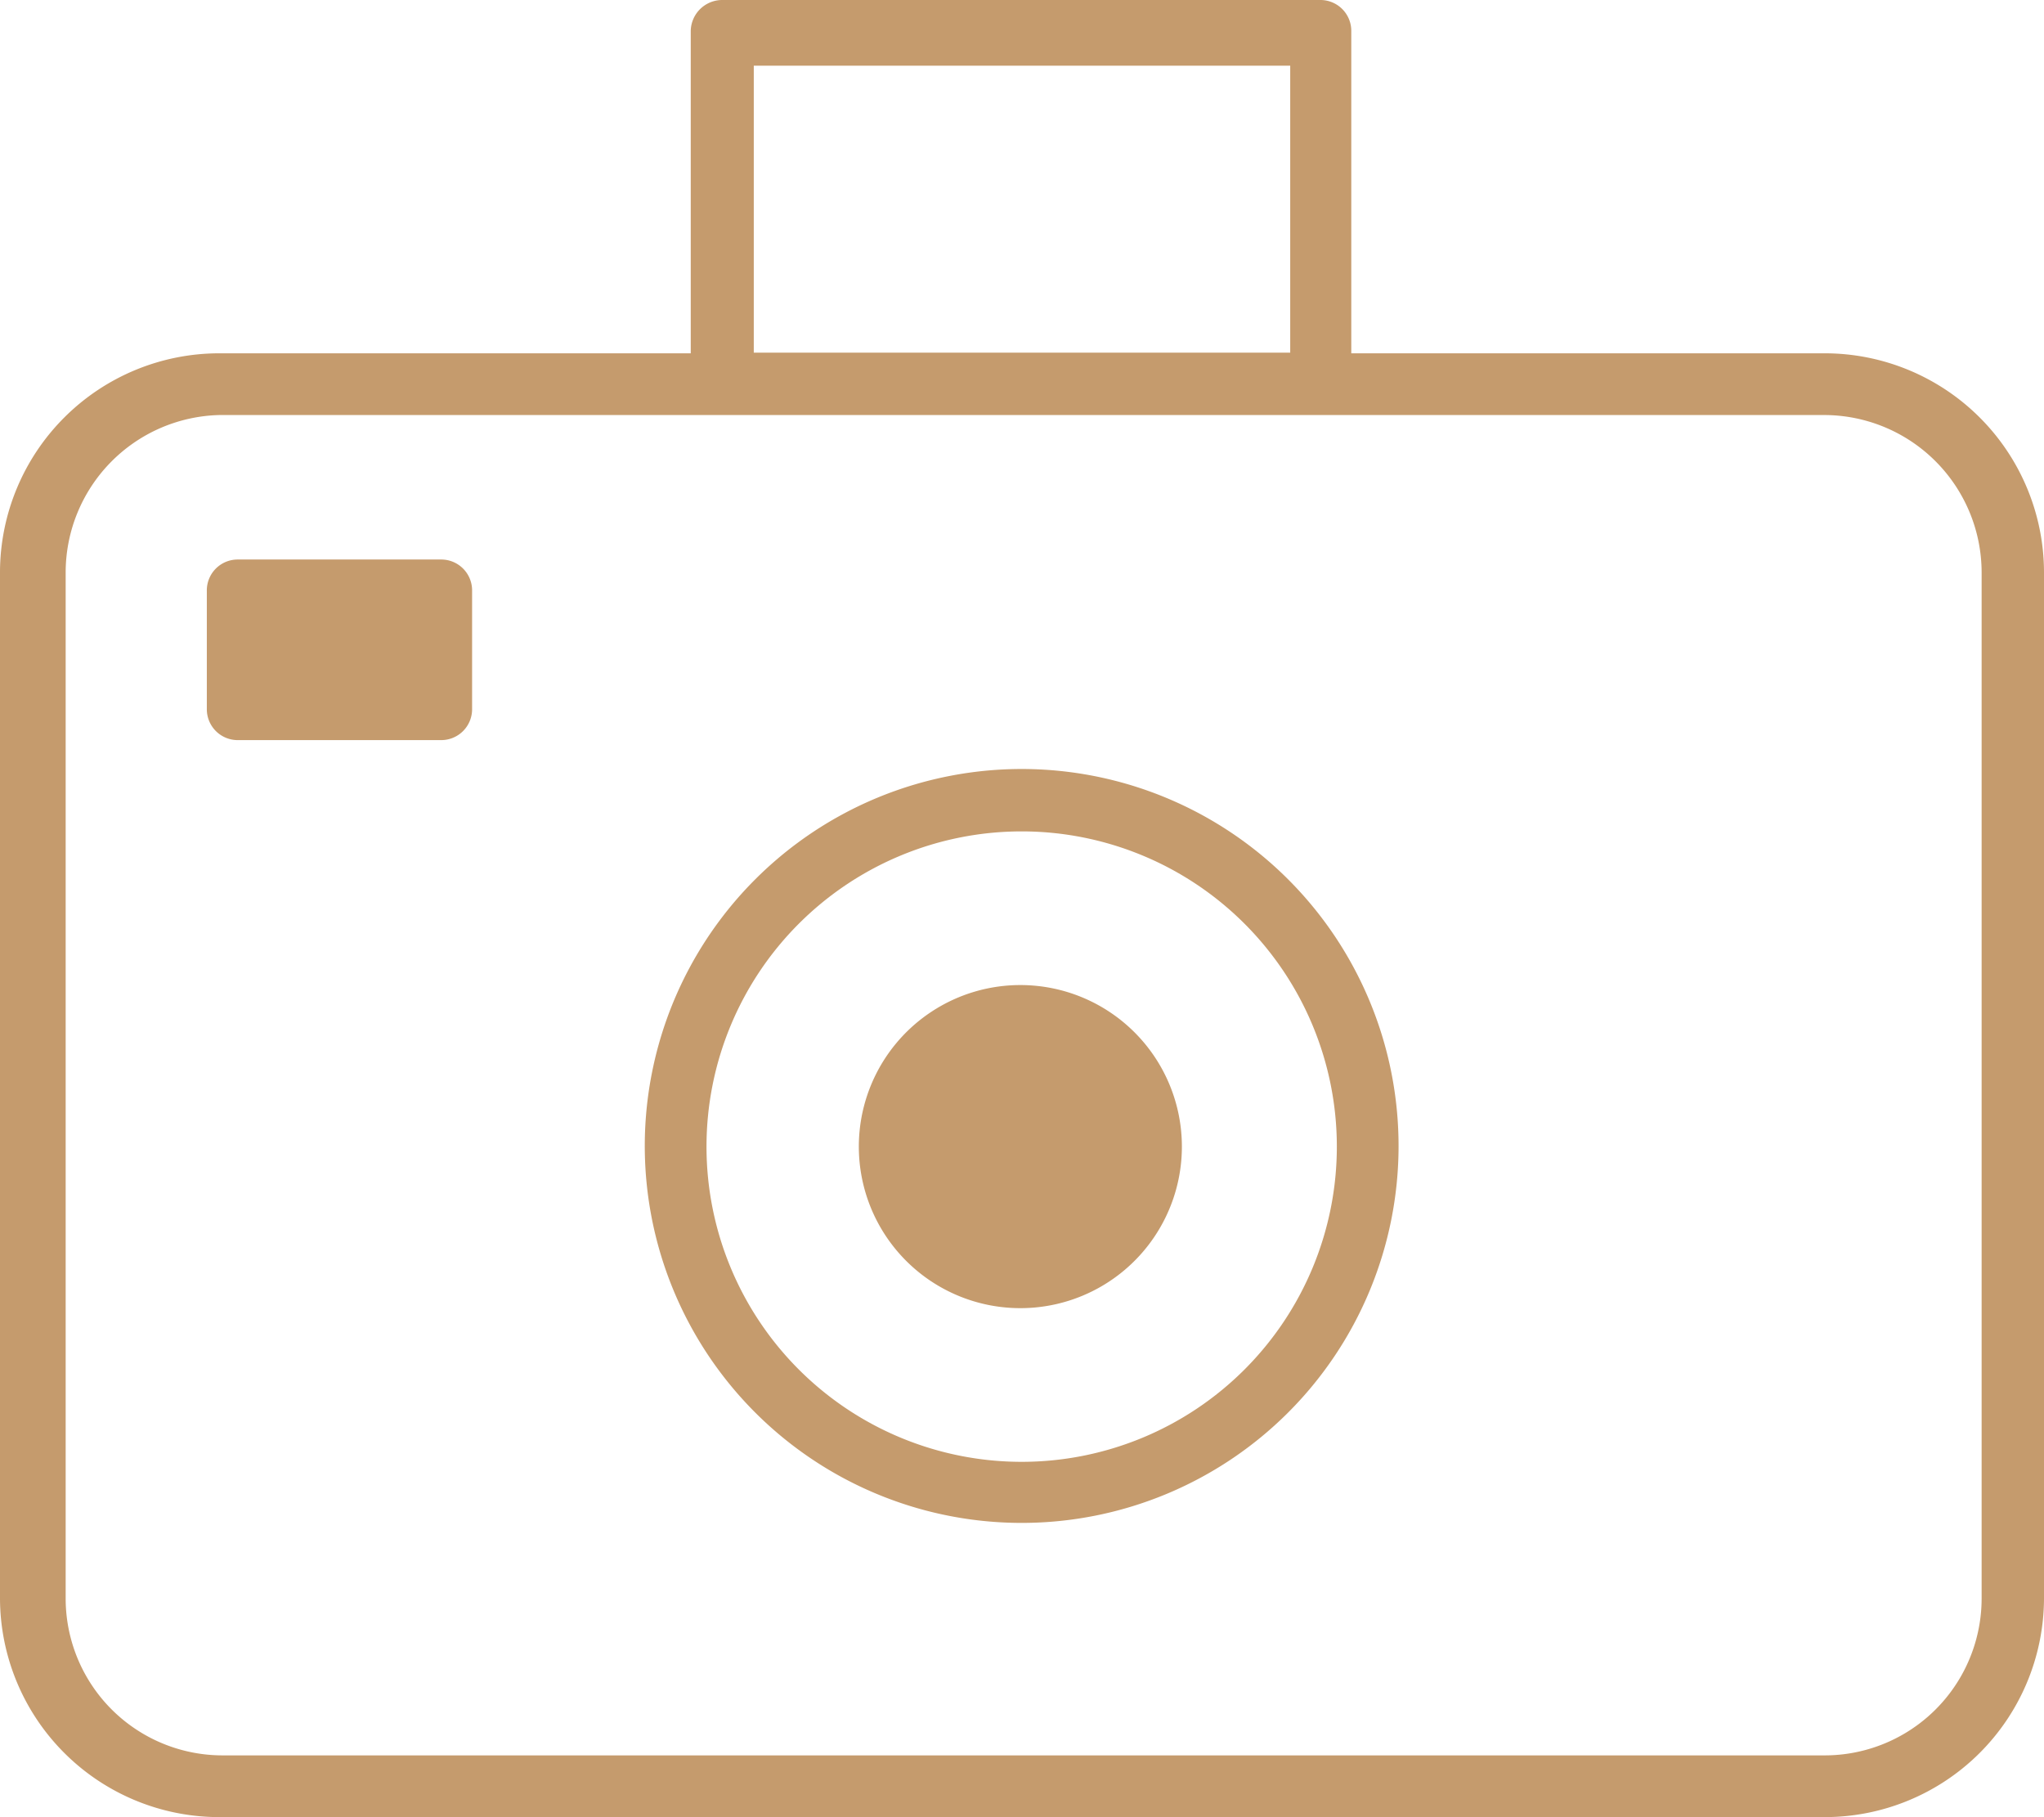
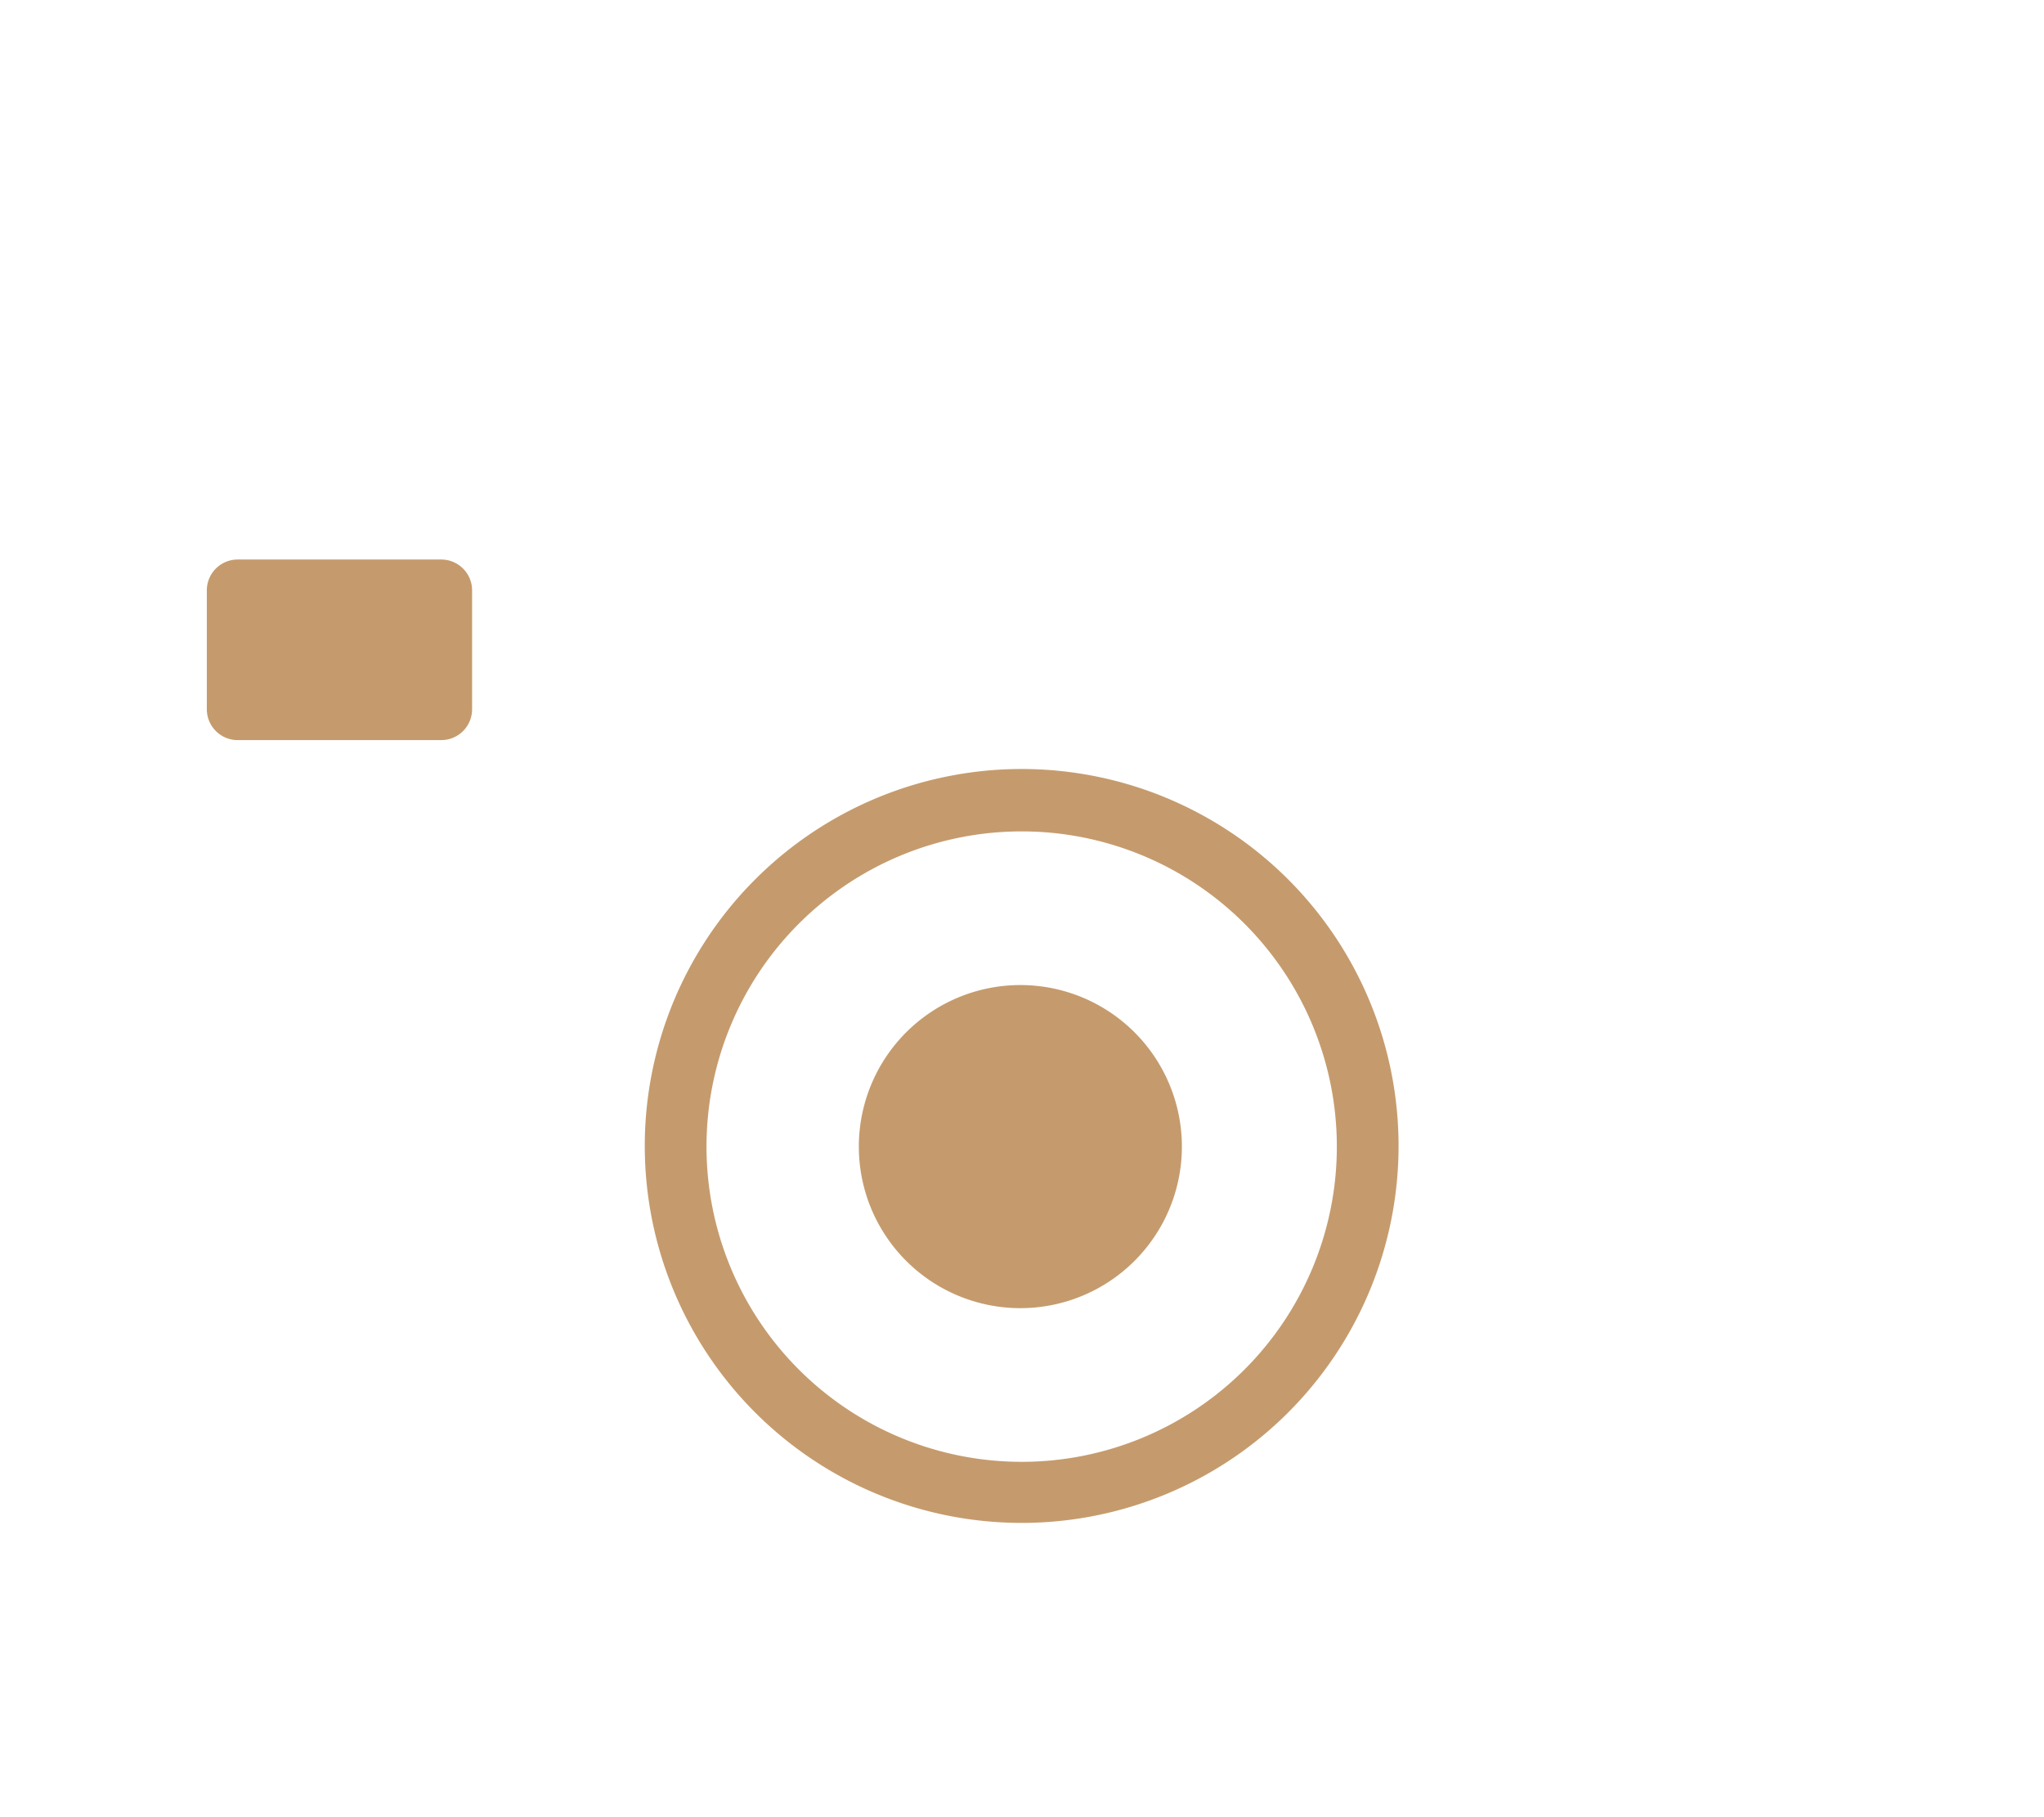
<svg xmlns="http://www.w3.org/2000/svg" viewBox="0 0 31.13 27.67">
  <defs>
    <style>.cls-1{fill:#c59b6d;}</style>
  </defs>
  <g id="レイヤー_2" data-name="レイヤー 2">
    <g id="レイヤー_1-2" data-name="レイヤー 1">
-       <path class="cls-1" d="M20.12,6.31H11a.48.48,0,0,1-.48-.47V.47A.48.48,0,0,1,11,0h9.11a.47.47,0,0,1,.47.47V5.84A.47.47,0,0,1,20.12,6.31Zm-8.64-.94h8.17V1H11.48Z" />
      <rect class="cls-1" x="3.62" y="8.98" width="3.1" height="1.83" />
-       <path class="cls-1" d="M6.72,11.27H3.62a.47.47,0,0,1-.47-.47V9a.47.47,0,0,1,.47-.48h3.1A.47.47,0,0,1,7.19,9V10.8A.47.47,0,0,1,6.72,11.27Zm-2.63-.94H6.24V9.45H4.09Z" />
-       <path class="cls-1" d="M27.79,27.67H3.34A3.34,3.34,0,0,1,0,24.34V8.71A3.34,3.34,0,0,1,3.34,5.38H27.79a3.34,3.34,0,0,1,3.34,3.33V24.34A3.34,3.34,0,0,1,27.79,27.67ZM3.34,6.32A2.4,2.4,0,0,0,1,8.71V24.34a2.39,2.39,0,0,0,2.39,2.39H27.79a2.39,2.39,0,0,0,2.39-2.39V8.71a2.4,2.4,0,0,0-2.39-2.39Z" />
+       <path class="cls-1" d="M6.72,11.27H3.62a.47.47,0,0,1-.47-.47V9a.47.47,0,0,1,.47-.48h3.1A.47.47,0,0,1,7.19,9V10.8A.47.47,0,0,1,6.72,11.27Zm-2.63-.94V9.45H4.09Z" />
      <path class="cls-1" d="M15.56,23.19a5.74,5.74,0,1,1,5.74-5.73A5.74,5.74,0,0,1,15.56,23.19Zm0-10.53a4.8,4.8,0,1,0,4.8,4.8A4.8,4.8,0,0,0,15.56,12.66Z" />
      <path class="cls-1" d="M18,17.46A2.46,2.46,0,1,1,15.56,15,2.46,2.46,0,0,1,18,17.46Z" />
    </g>
  </g>
</svg>